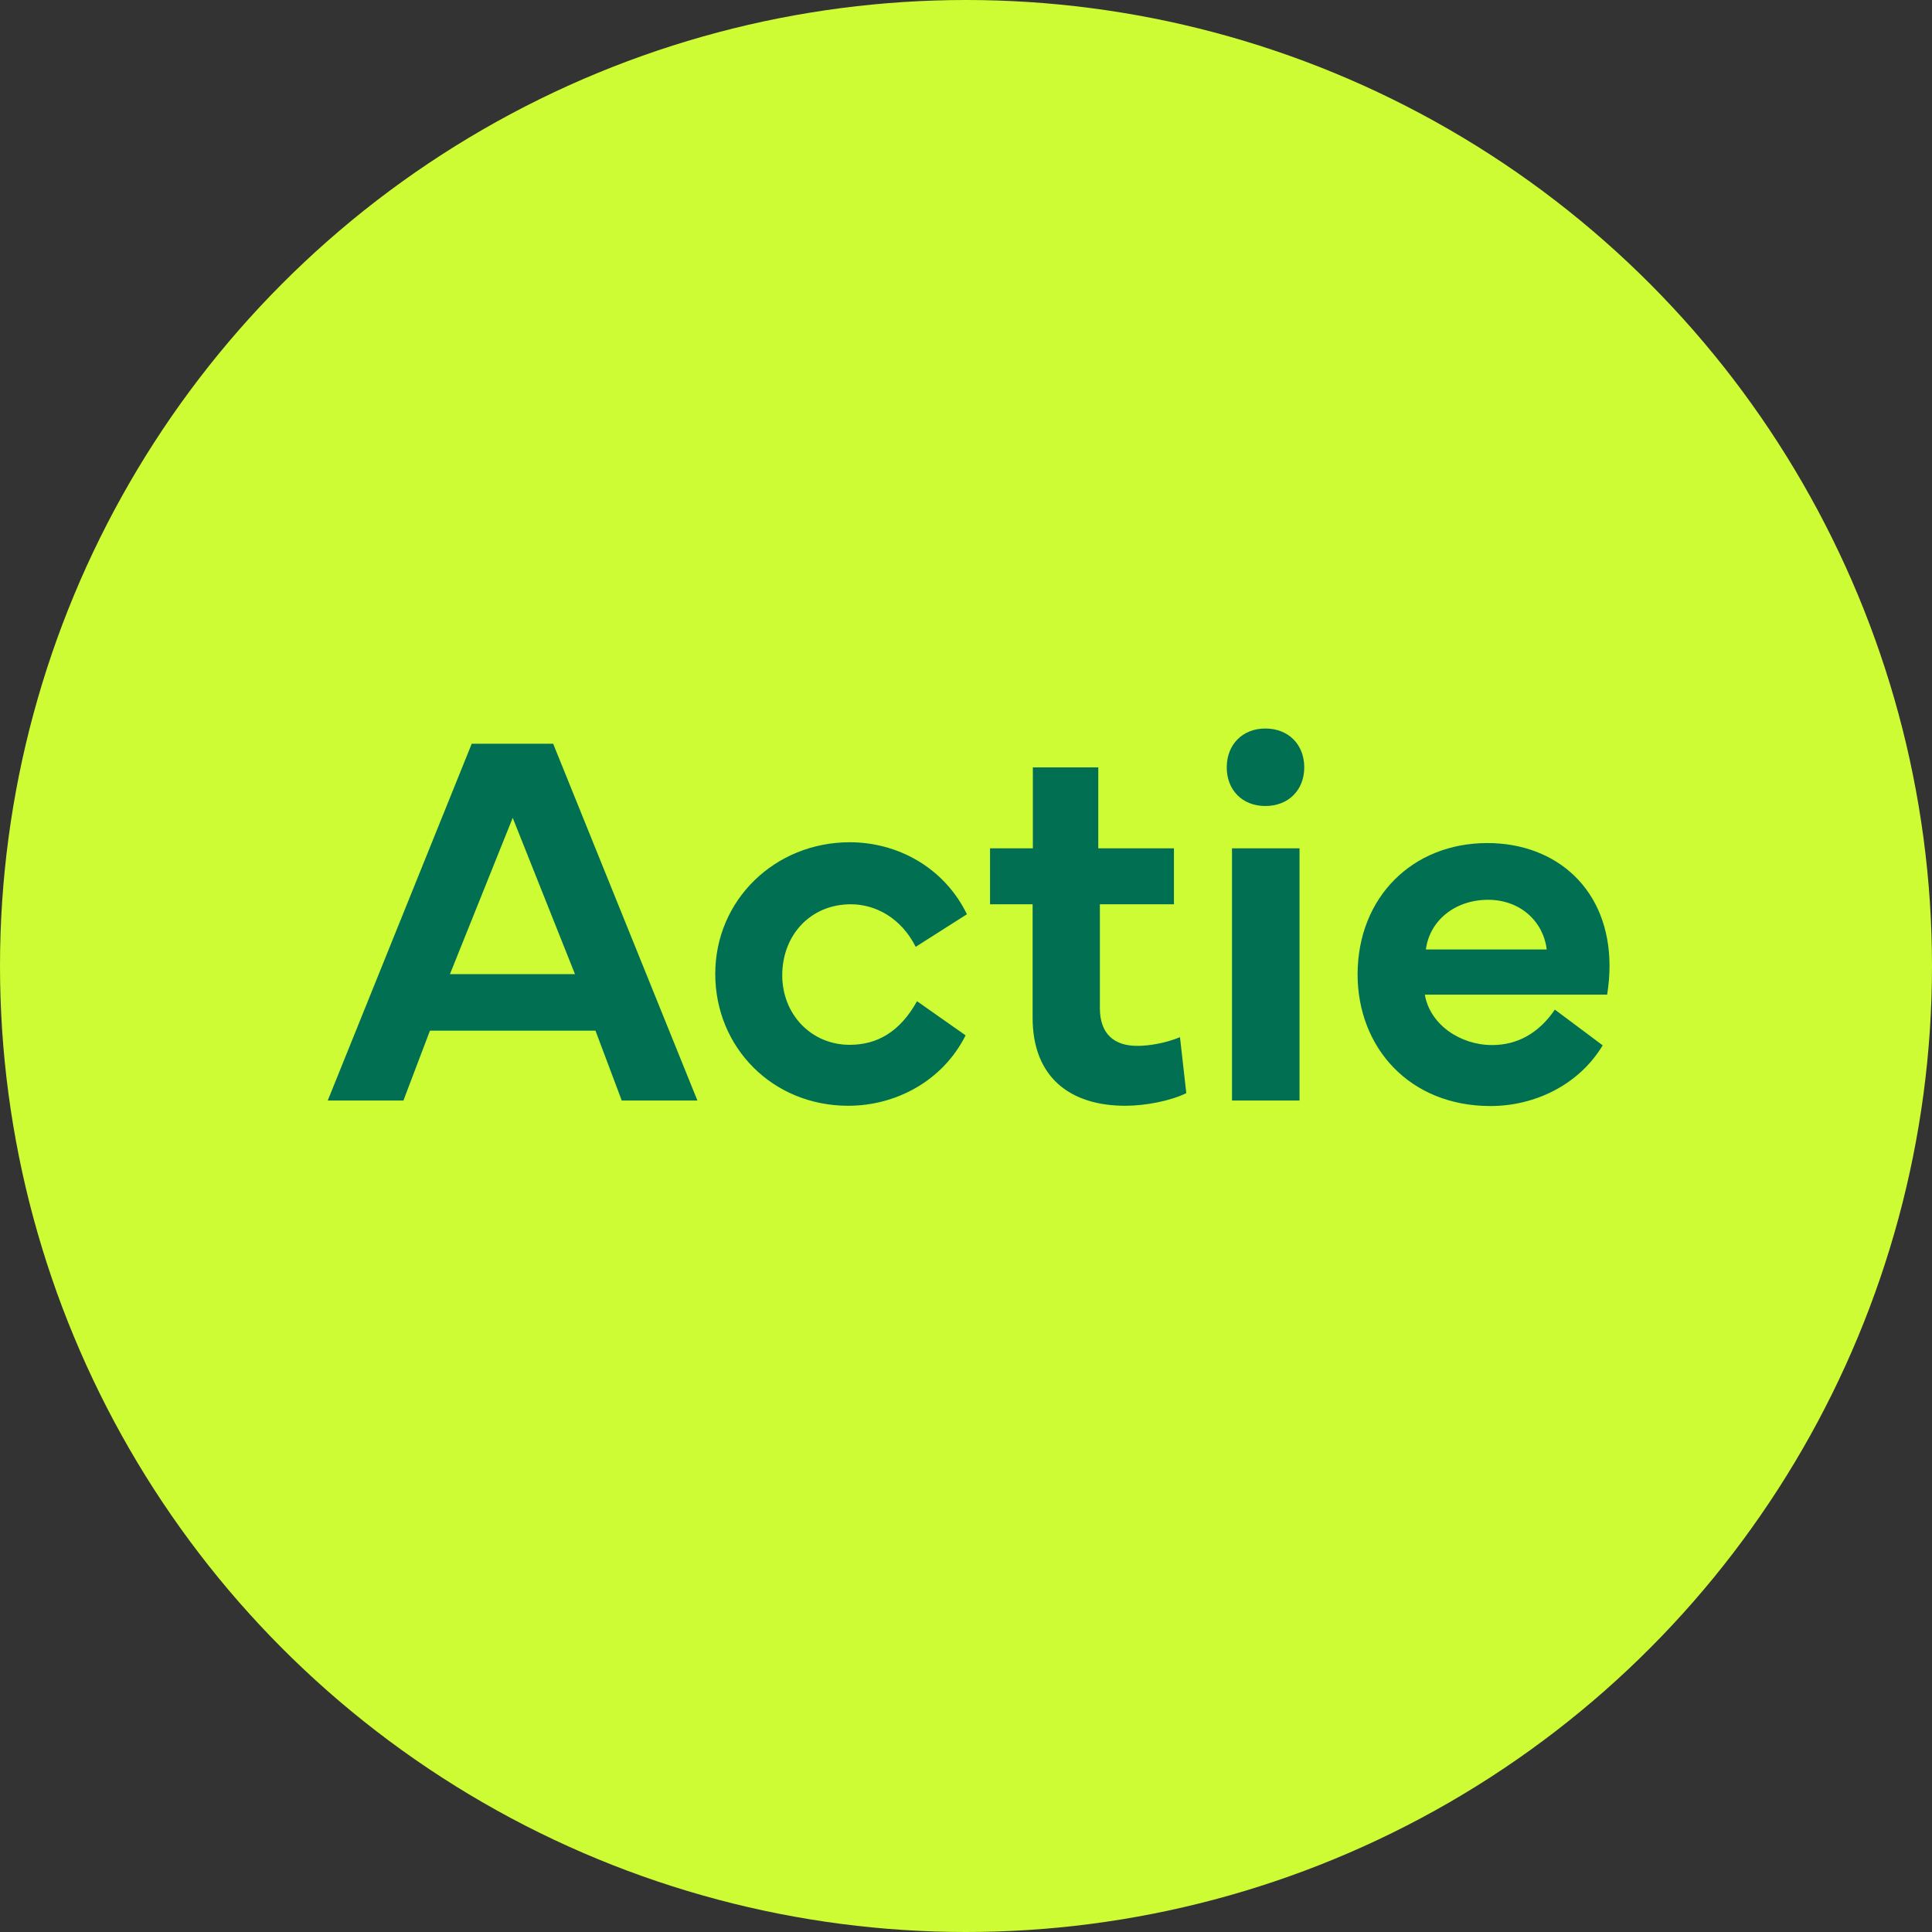
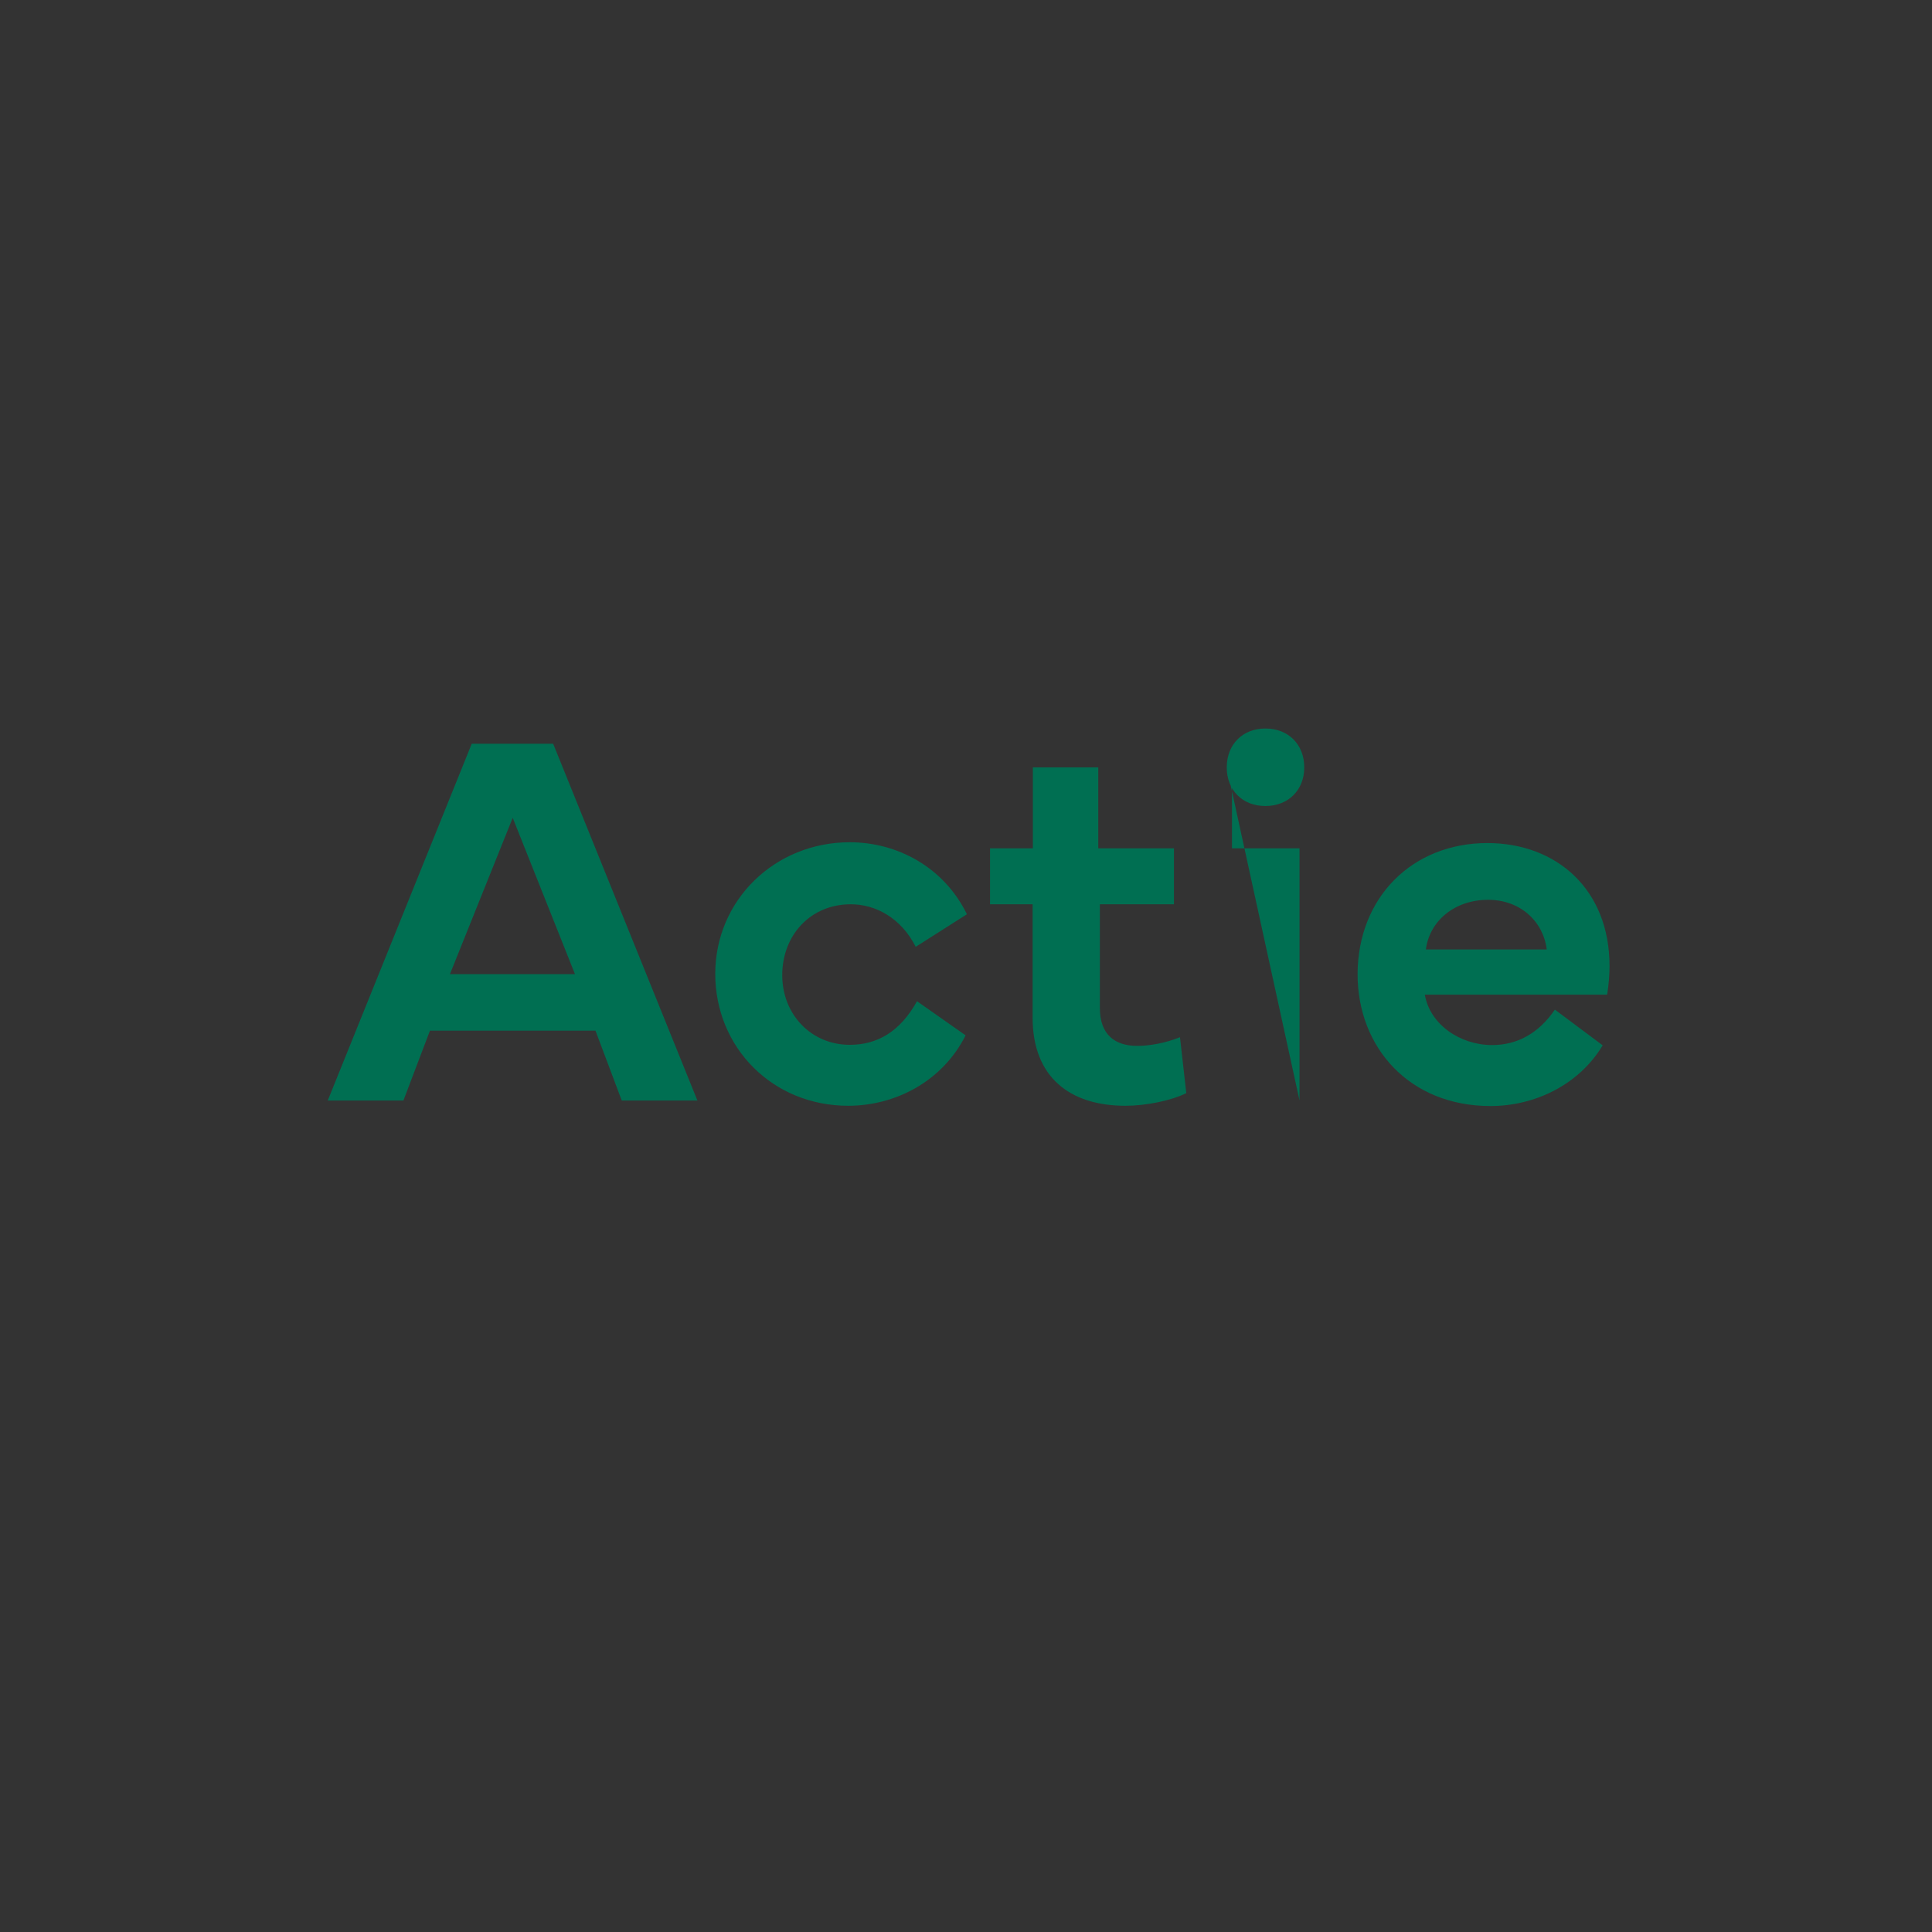
<svg xmlns="http://www.w3.org/2000/svg" width="70" height="70" viewBox="0 0 79 79" fill="none">
  <rect x="0" y="0" width="79" height="79" fill="#333333" stroke="none" />
-   <circle cx="39.5" cy="39.5" r="39.5" fill="#CDFC34" />
-   <path d="M16.496 45H13.402L19.289 30.412H22.619L28.517 45H25.423L24.349 42.143H17.581L16.496 45ZM18.398 39.833H23.511L20.965 33.441L18.398 39.833ZM34.683 45.215C31.589 45.215 29.247 42.83 29.247 39.822C29.247 36.804 31.686 34.44 34.747 34.44C36.681 34.44 38.593 35.45 39.538 37.384L37.443 38.716C36.842 37.523 35.789 36.976 34.79 36.976C33.136 36.976 31.986 38.243 31.986 39.876C31.986 41.477 33.168 42.723 34.747 42.723C35.864 42.723 36.799 42.196 37.497 40.94L39.484 42.336C38.539 44.216 36.616 45.215 34.683 45.215ZM42.224 36.976H40.483V34.688H42.234V31.379H44.909V34.688H48.003V36.976H44.974V41.219C44.974 42.293 45.575 42.766 46.499 42.766C47.015 42.766 47.67 42.648 48.25 42.411L48.508 44.699C47.874 45.011 46.853 45.215 46.016 45.215C43.749 45.215 42.224 44.044 42.224 41.616V36.976ZM50.162 31.379C50.162 30.444 50.807 29.789 51.741 29.789C52.676 29.789 53.331 30.434 53.331 31.379C53.331 32.313 52.676 32.958 51.741 32.958C50.807 32.958 50.162 32.313 50.162 31.379ZM53.138 45H50.377V34.688H53.138V45ZM60.947 45.226C57.639 45.226 55.512 42.841 55.512 39.833C55.523 36.685 57.757 34.473 60.818 34.473C63.654 34.473 65.814 36.374 65.814 39.5C65.814 39.876 65.781 40.263 65.717 40.671H58.262C58.466 41.885 59.701 42.733 61.012 42.733C62.032 42.733 62.913 42.261 63.579 41.283L65.534 42.744C64.567 44.355 62.763 45.226 60.947 45.226ZM58.305 38.823H63.246C63.106 37.674 62.161 36.793 60.851 36.793C59.486 36.793 58.455 37.652 58.305 38.823Z" fill="#006F52" />
+   <path d="M16.496 45H13.402L19.289 30.412H22.619L28.517 45H25.423L24.349 42.143H17.581L16.496 45ZM18.398 39.833H23.511L20.965 33.441L18.398 39.833ZM34.683 45.215C31.589 45.215 29.247 42.83 29.247 39.822C29.247 36.804 31.686 34.44 34.747 34.44C36.681 34.44 38.593 35.45 39.538 37.384L37.443 38.716C36.842 37.523 35.789 36.976 34.79 36.976C33.136 36.976 31.986 38.243 31.986 39.876C31.986 41.477 33.168 42.723 34.747 42.723C35.864 42.723 36.799 42.196 37.497 40.94L39.484 42.336C38.539 44.216 36.616 45.215 34.683 45.215ZM42.224 36.976H40.483V34.688H42.234V31.379H44.909V34.688H48.003V36.976H44.974V41.219C44.974 42.293 45.575 42.766 46.499 42.766C47.015 42.766 47.67 42.648 48.25 42.411L48.508 44.699C47.874 45.011 46.853 45.215 46.016 45.215C43.749 45.215 42.224 44.044 42.224 41.616V36.976ZM50.162 31.379C50.162 30.444 50.807 29.789 51.741 29.789C52.676 29.789 53.331 30.434 53.331 31.379C53.331 32.313 52.676 32.958 51.741 32.958C50.807 32.958 50.162 32.313 50.162 31.379ZH50.377V34.688H53.138V45ZM60.947 45.226C57.639 45.226 55.512 42.841 55.512 39.833C55.523 36.685 57.757 34.473 60.818 34.473C63.654 34.473 65.814 36.374 65.814 39.5C65.814 39.876 65.781 40.263 65.717 40.671H58.262C58.466 41.885 59.701 42.733 61.012 42.733C62.032 42.733 62.913 42.261 63.579 41.283L65.534 42.744C64.567 44.355 62.763 45.226 60.947 45.226ZM58.305 38.823H63.246C63.106 37.674 62.161 36.793 60.851 36.793C59.486 36.793 58.455 37.652 58.305 38.823Z" fill="#006F52" />
</svg>